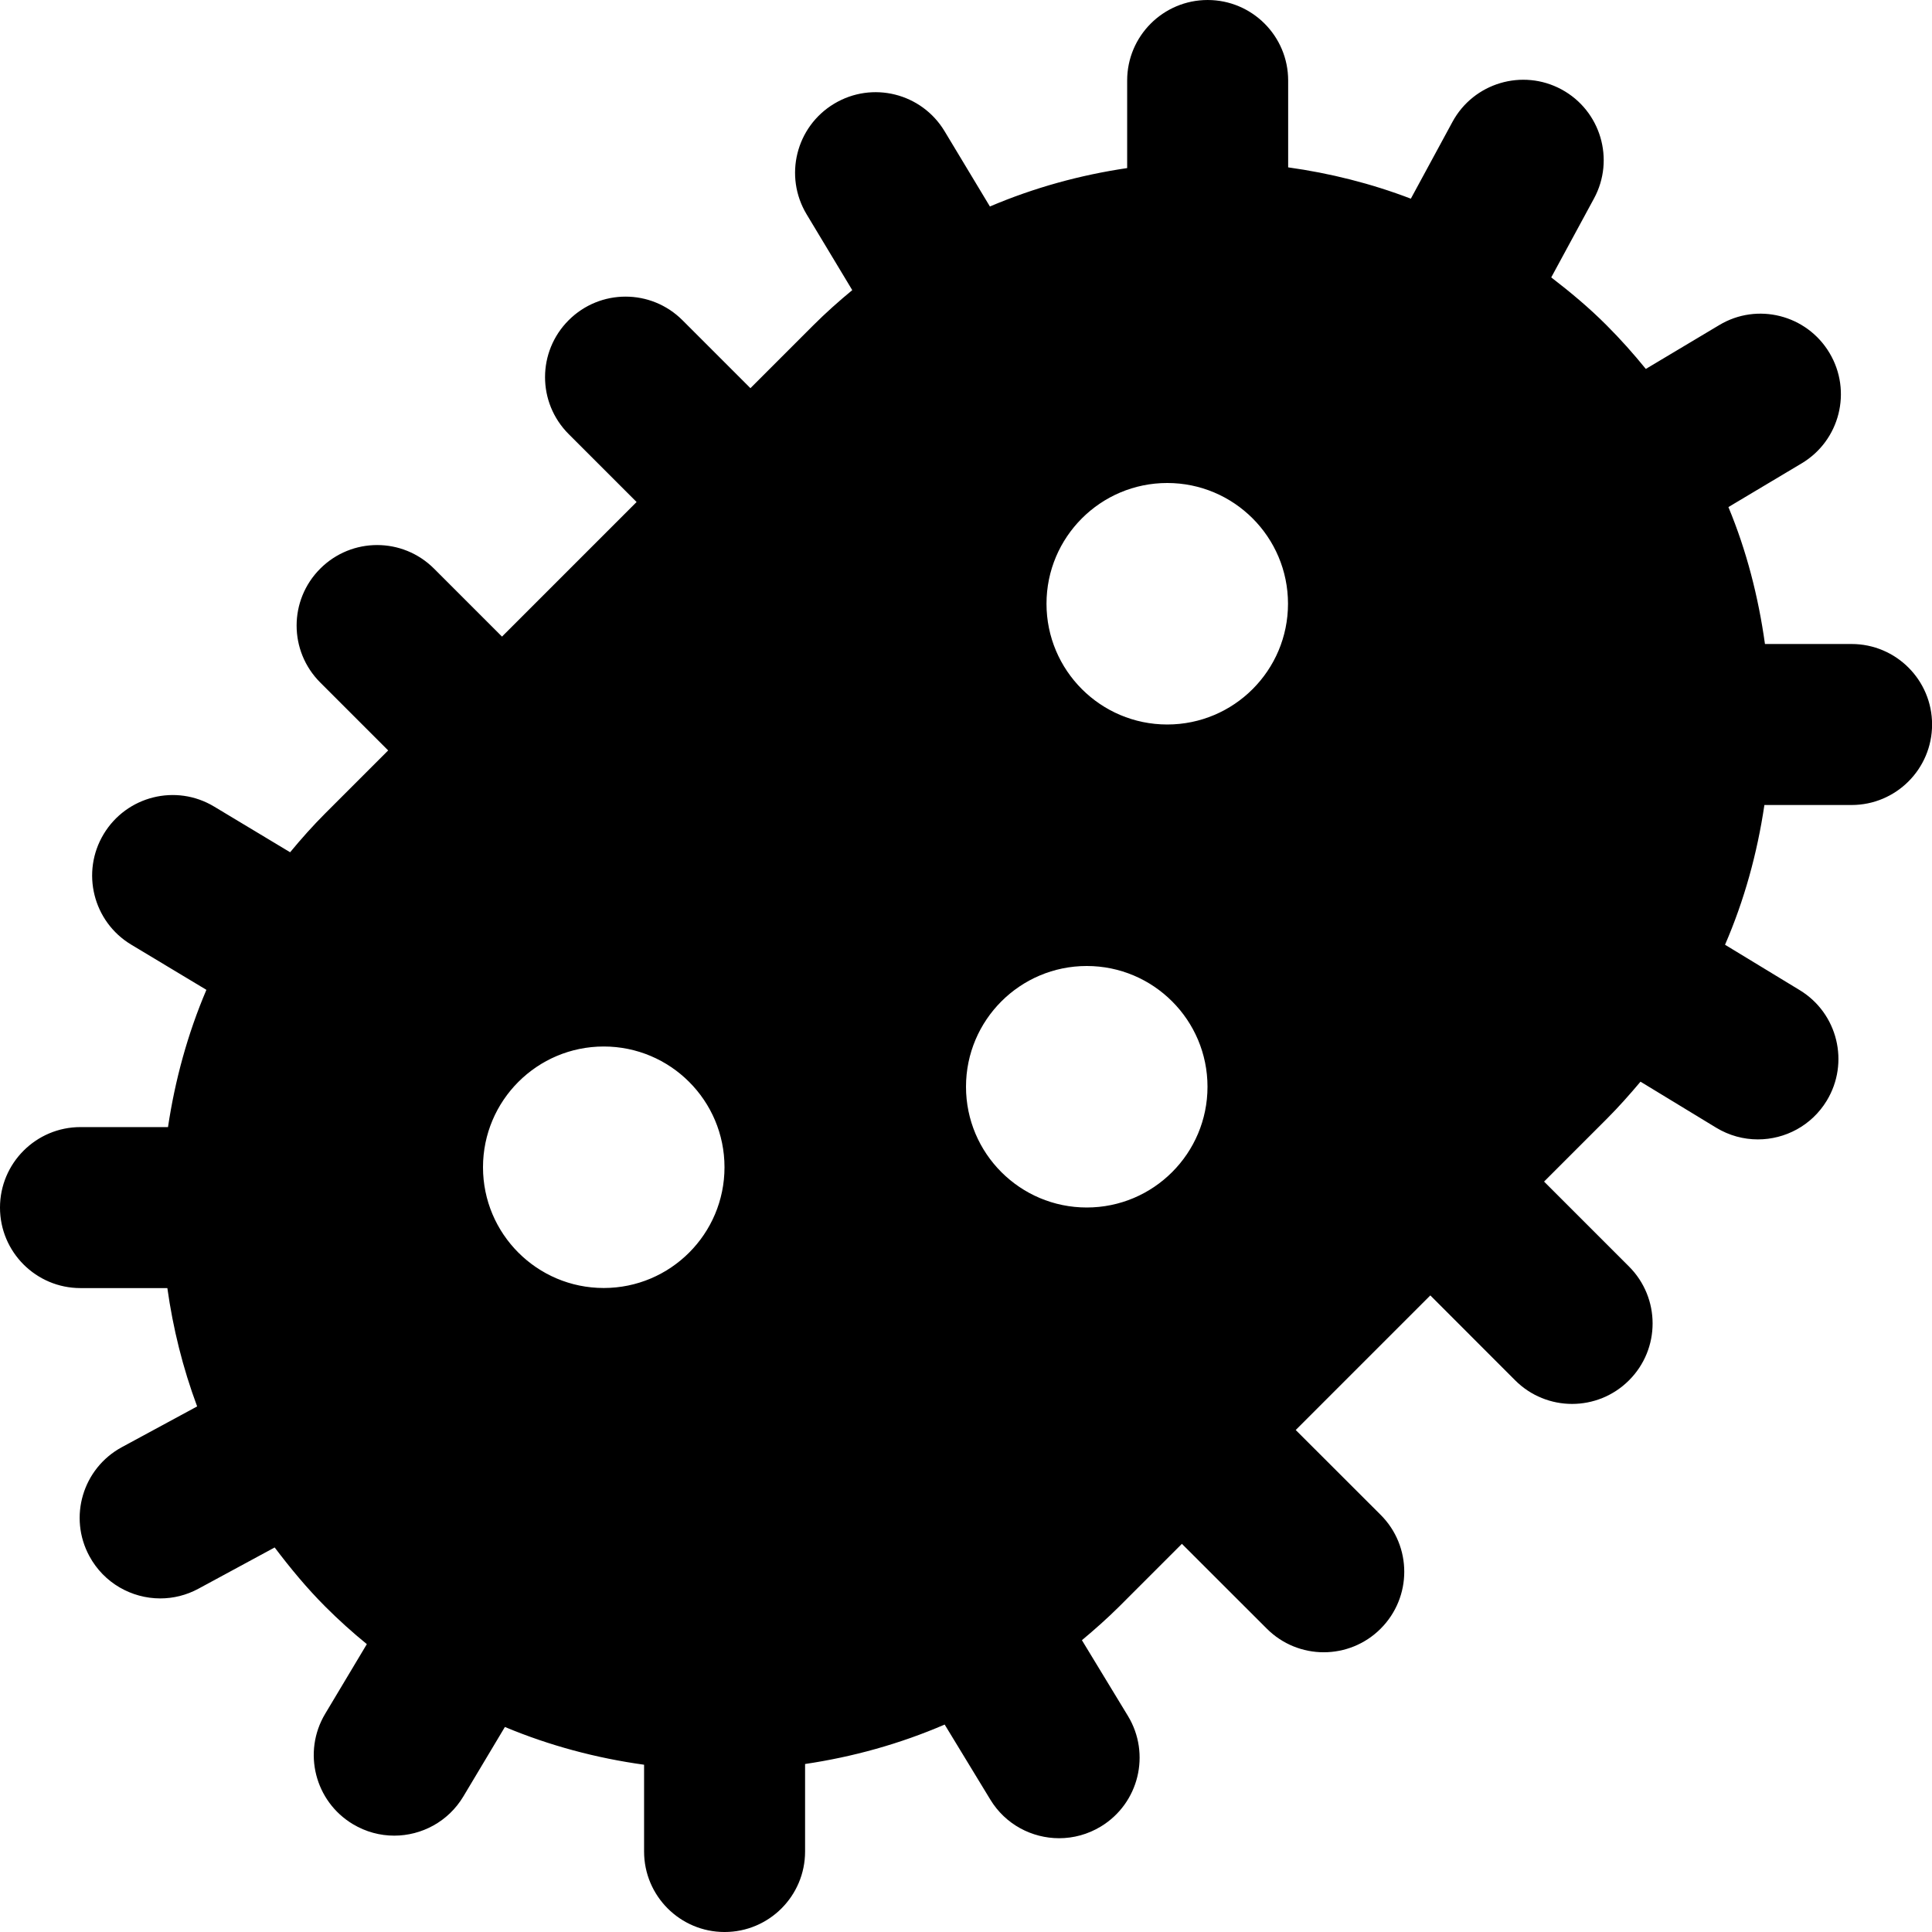
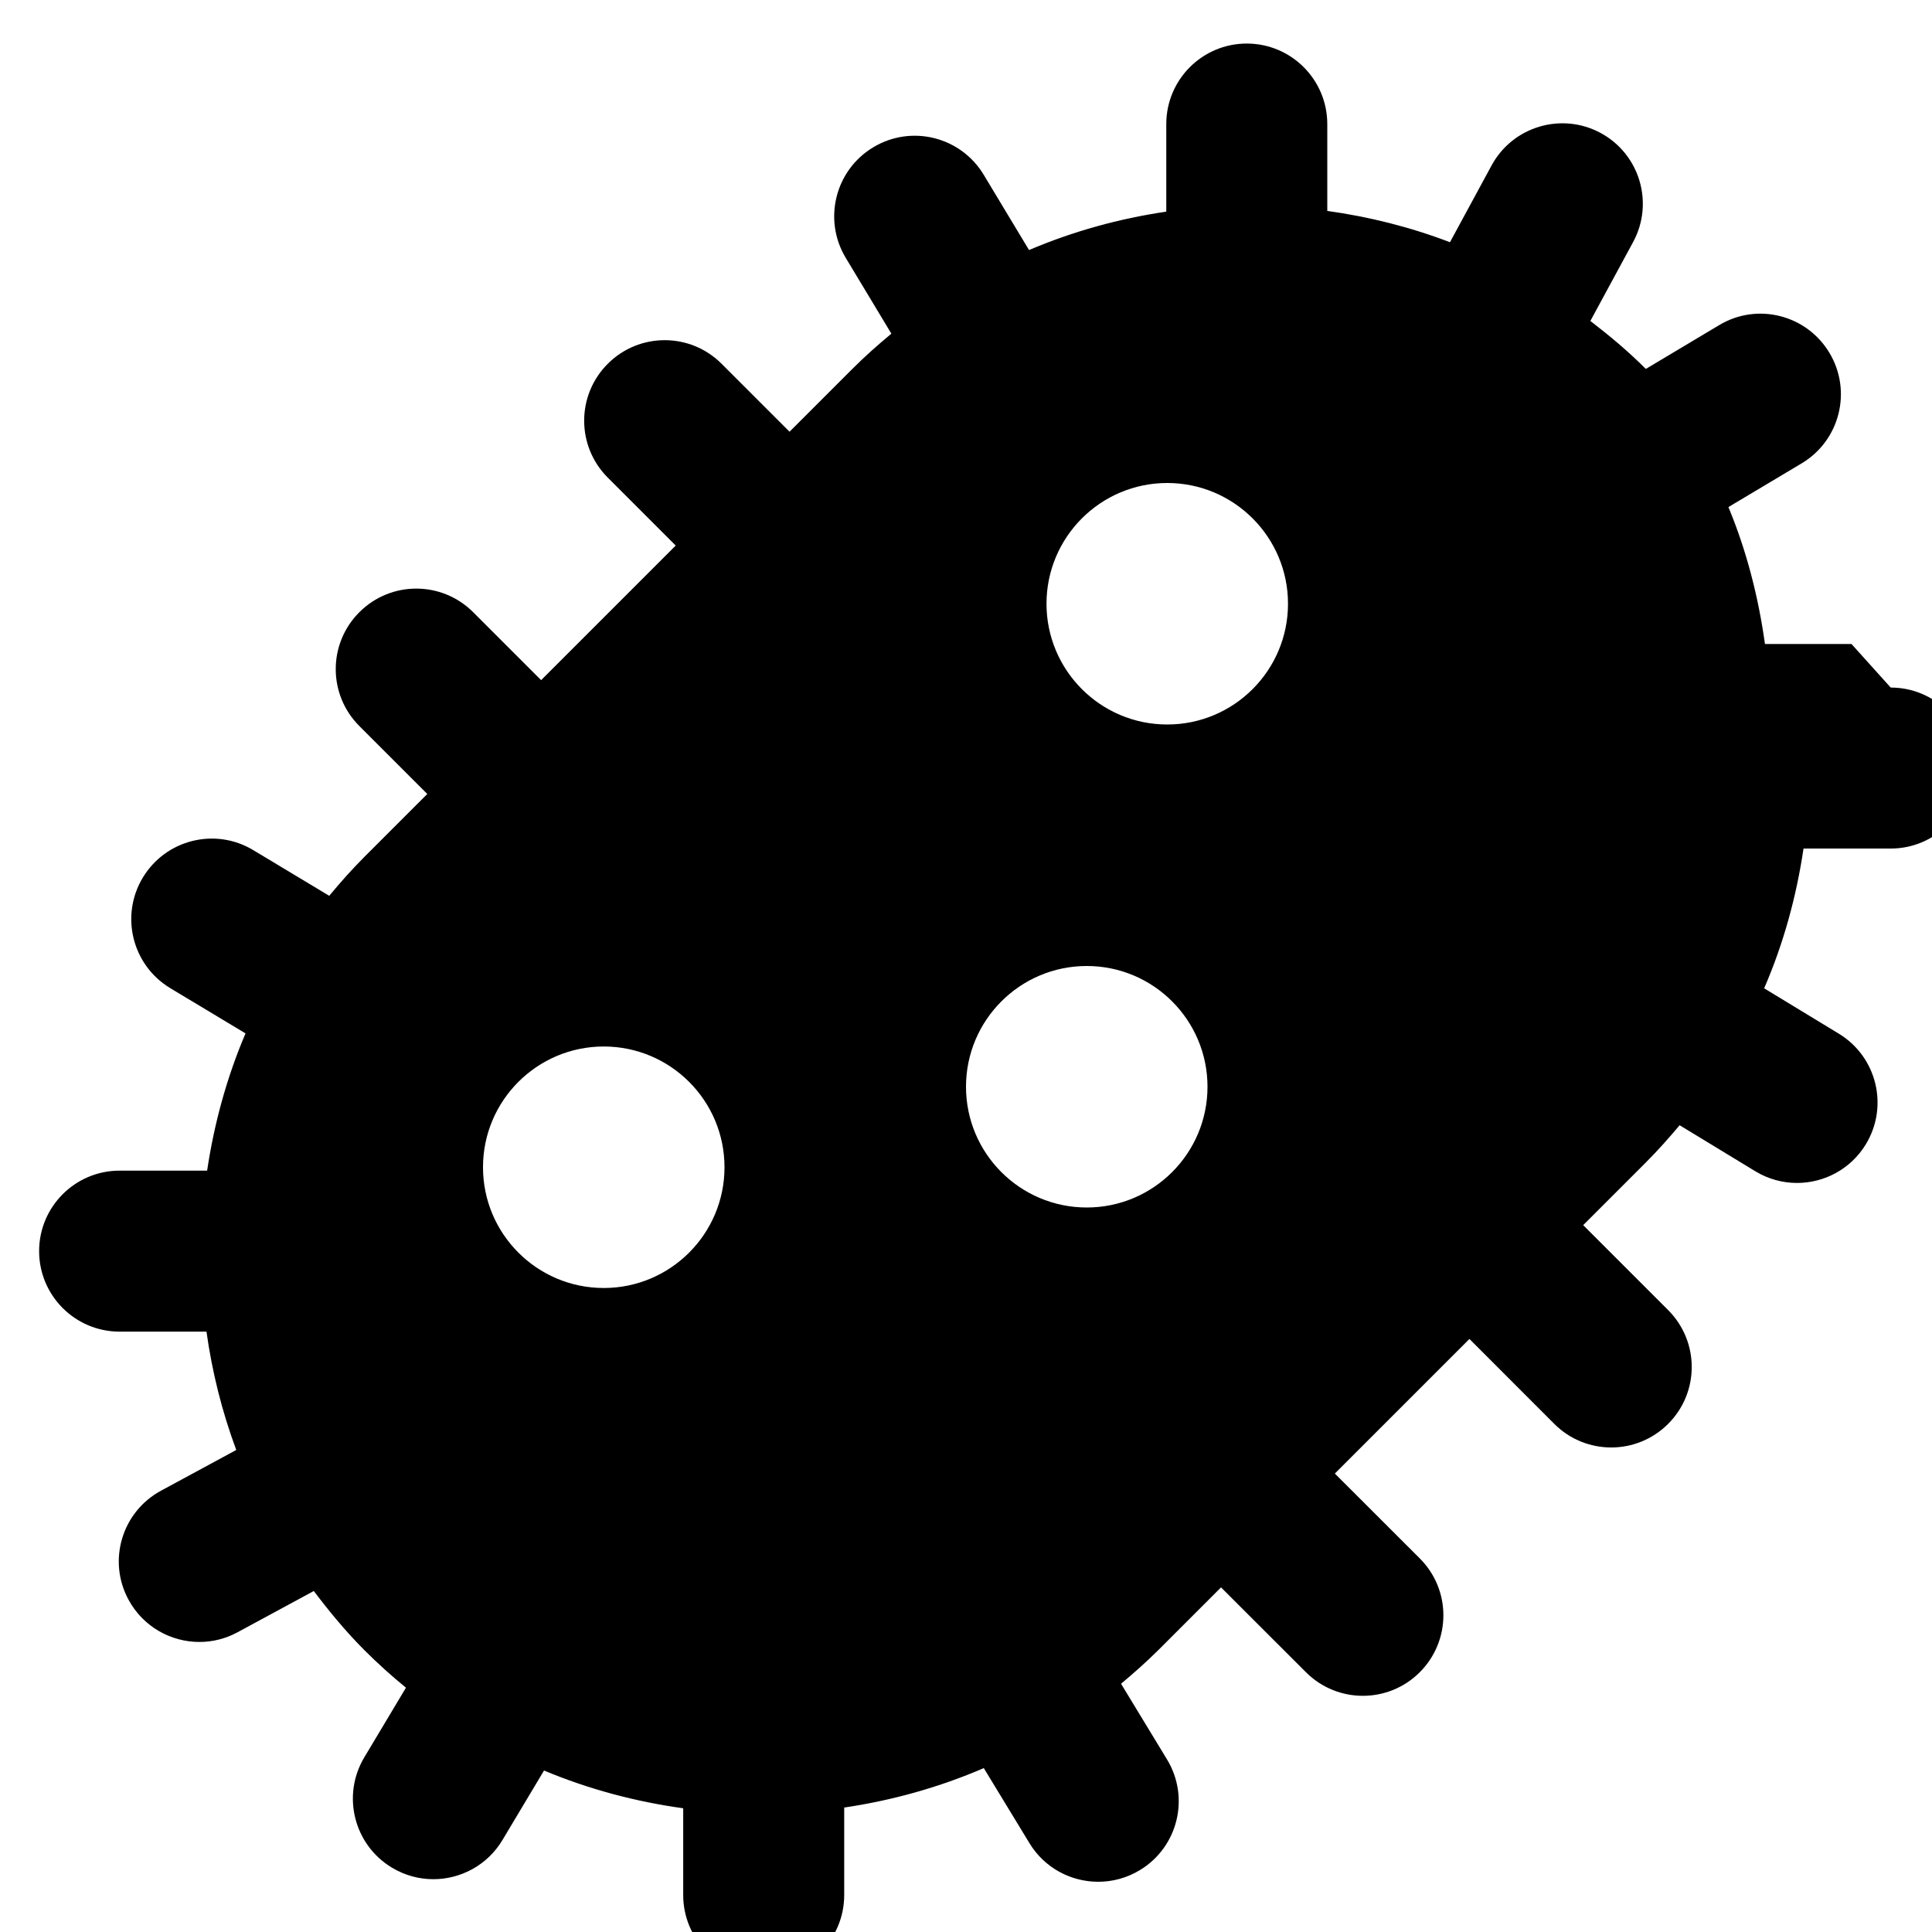
<svg xmlns="http://www.w3.org/2000/svg" id="Layer_1" data-name="Layer 1" viewBox="0 0 24 24" width="512" height="512">
-   <path d="m23,8h-1.075c-.082-.588-.229-1.16-.454-1.701l.91-.543c.474-.283.629-.897.346-1.371-.283-.475-.898-.631-1.371-.346l-.911.544c-.152-.187-.313-.368-.486-.541h0c-.218-.219-.451-.413-.689-.596l.531-.98c.263-.485.083-1.092-.403-1.355-.485-.262-1.092-.082-1.355.403l-.517.954c-.494-.189-1.006-.317-1.524-.389v-1.079c0-.552-.448-1-1-1s-1,.448-1,1v1.088c-.583.086-1.155.243-1.705.477l-.563-.935c-.285-.473-.898-.627-1.373-.341-.473.285-.626.899-.341,1.373l.567.942c-.167.138-.33.283-.486.439l-.779.779-.844-.844c-.391-.391-1.023-.391-1.414,0s-.391,1.023,0,1.414l.844.844-1.672,1.672-.844-.844c-.391-.391-1.023-.391-1.414,0s-.391,1.023,0,1.414l.844.844-.779.779c-.156.156-.301.319-.439.486l-.943-.567c-.474-.286-1.088-.132-1.373.341-.285.473-.132,1.088.341,1.373l.935.562c-.234.549-.39,1.123-.477,1.705h-1.087c-.552,0-1,.448-1,1s.448,1,1,1h1.079c.07.5.192.992.37,1.47l-.935.506c-.486.263-.667.87-.403,1.355.181.334.525.524.88.524.161,0,.324-.039.475-.121l.946-.512c.193.255.398.504.63.736.165.165.337.32.515.465l-.518.866c-.283.474-.128,1.088.346,1.371.161.096.337.142.512.142.34,0,.672-.174.859-.487l.516-.863c.557.233,1.138.387,1.729.469v1.078c0,.552.448,1,1,1s1-.448,1-1v-1.087c.593-.088,1.175-.249,1.734-.49l.567.932c.188.31.518.48.855.48.177,0,.356-.047.519-.146.472-.287.622-.902.335-1.374l-.571-.94c.158-.132.314-.27.463-.418l.779-.779,1.055,1.054c.195.195.451.293.707.293s.512-.098.707-.293c.391-.391.391-1.024,0-1.414l-1.055-1.054,1.672-1.672,1.054,1.055c.195.195.451.293.707.293s.512-.098.707-.293c.391-.39.391-1.023,0-1.414l-1.055-1.055.779-.779c.148-.148.286-.304.419-.462l.939.571c.163.099.342.146.519.146.338,0,.667-.171.855-.48.287-.472.137-1.087-.335-1.374l-.928-.564c.239-.552.4-1.135.489-1.736h1.083c.552,0,1-.448,1-1s-.448-1-1-1Zm-15.5,8c-.828,0-1.5-.672-1.5-1.5s.672-1.5,1.5-1.5,1.5.672,1.5,1.5-.672,1.5-1.5,1.5Zm6-1c-.828,0-1.5-.672-1.5-1.5s.672-1.5,1.5-1.5,1.5.672,1.5,1.5-.672,1.5-1.5,1.5Zm1-6c-.828,0-1.5-.672-1.5-1.5s.672-1.5,1.5-1.5,1.5.672,1.5,1.5-.672,1.5-1.5,1.5Z" />
+   <path d="m23,8h-1.075c-.082-.588-.229-1.16-.454-1.701l.91-.543c.474-.283.629-.897.346-1.371-.283-.475-.898-.631-1.371-.346l-.911.544h0c-.218-.219-.451-.413-.689-.596l.531-.98c.263-.485.083-1.092-.403-1.355-.485-.262-1.092-.082-1.355.403l-.517.954c-.494-.189-1.006-.317-1.524-.389v-1.079c0-.552-.448-1-1-1s-1,.448-1,1v1.088c-.583.086-1.155.243-1.705.477l-.563-.935c-.285-.473-.898-.627-1.373-.341-.473.285-.626.899-.341,1.373l.567.942c-.167.138-.33.283-.486.439l-.779.779-.844-.844c-.391-.391-1.023-.391-1.414,0s-.391,1.023,0,1.414l.844.844-1.672,1.672-.844-.844c-.391-.391-1.023-.391-1.414,0s-.391,1.023,0,1.414l.844.844-.779.779c-.156.156-.301.319-.439.486l-.943-.567c-.474-.286-1.088-.132-1.373.341-.285.473-.132,1.088.341,1.373l.935.562c-.234.549-.39,1.123-.477,1.705h-1.087c-.552,0-1,.448-1,1s.448,1,1,1h1.079c.07.5.192.992.37,1.47l-.935.506c-.486.263-.667.87-.403,1.355.181.334.525.524.88.524.161,0,.324-.039.475-.121l.946-.512c.193.255.398.504.63.736.165.165.337.32.515.465l-.518.866c-.283.474-.128,1.088.346,1.371.161.096.337.142.512.142.34,0,.672-.174.859-.487l.516-.863c.557.233,1.138.387,1.729.469v1.078c0,.552.448,1,1,1s1-.448,1-1v-1.087c.593-.088,1.175-.249,1.734-.49l.567.932c.188.31.518.48.855.48.177,0,.356-.047.519-.146.472-.287.622-.902.335-1.374l-.571-.94c.158-.132.314-.27.463-.418l.779-.779,1.055,1.054c.195.195.451.293.707.293s.512-.098.707-.293c.391-.391.391-1.024,0-1.414l-1.055-1.054,1.672-1.672,1.054,1.055c.195.195.451.293.707.293s.512-.098.707-.293c.391-.39.391-1.023,0-1.414l-1.055-1.055.779-.779c.148-.148.286-.304.419-.462l.939.571c.163.099.342.146.519.146.338,0,.667-.171.855-.48.287-.472.137-1.087-.335-1.374l-.928-.564c.239-.552.4-1.135.489-1.736h1.083c.552,0,1-.448,1-1s-.448-1-1-1Zm-15.5,8c-.828,0-1.5-.672-1.5-1.5s.672-1.5,1.5-1.5,1.5.672,1.5,1.5-.672,1.5-1.5,1.5Zm6-1c-.828,0-1.5-.672-1.5-1.5s.672-1.5,1.5-1.5,1.5.672,1.5,1.5-.672,1.5-1.5,1.5Zm1-6c-.828,0-1.5-.672-1.5-1.5s.672-1.5,1.5-1.5,1.5.672,1.5,1.5-.672,1.5-1.5,1.5Z" />
</svg>